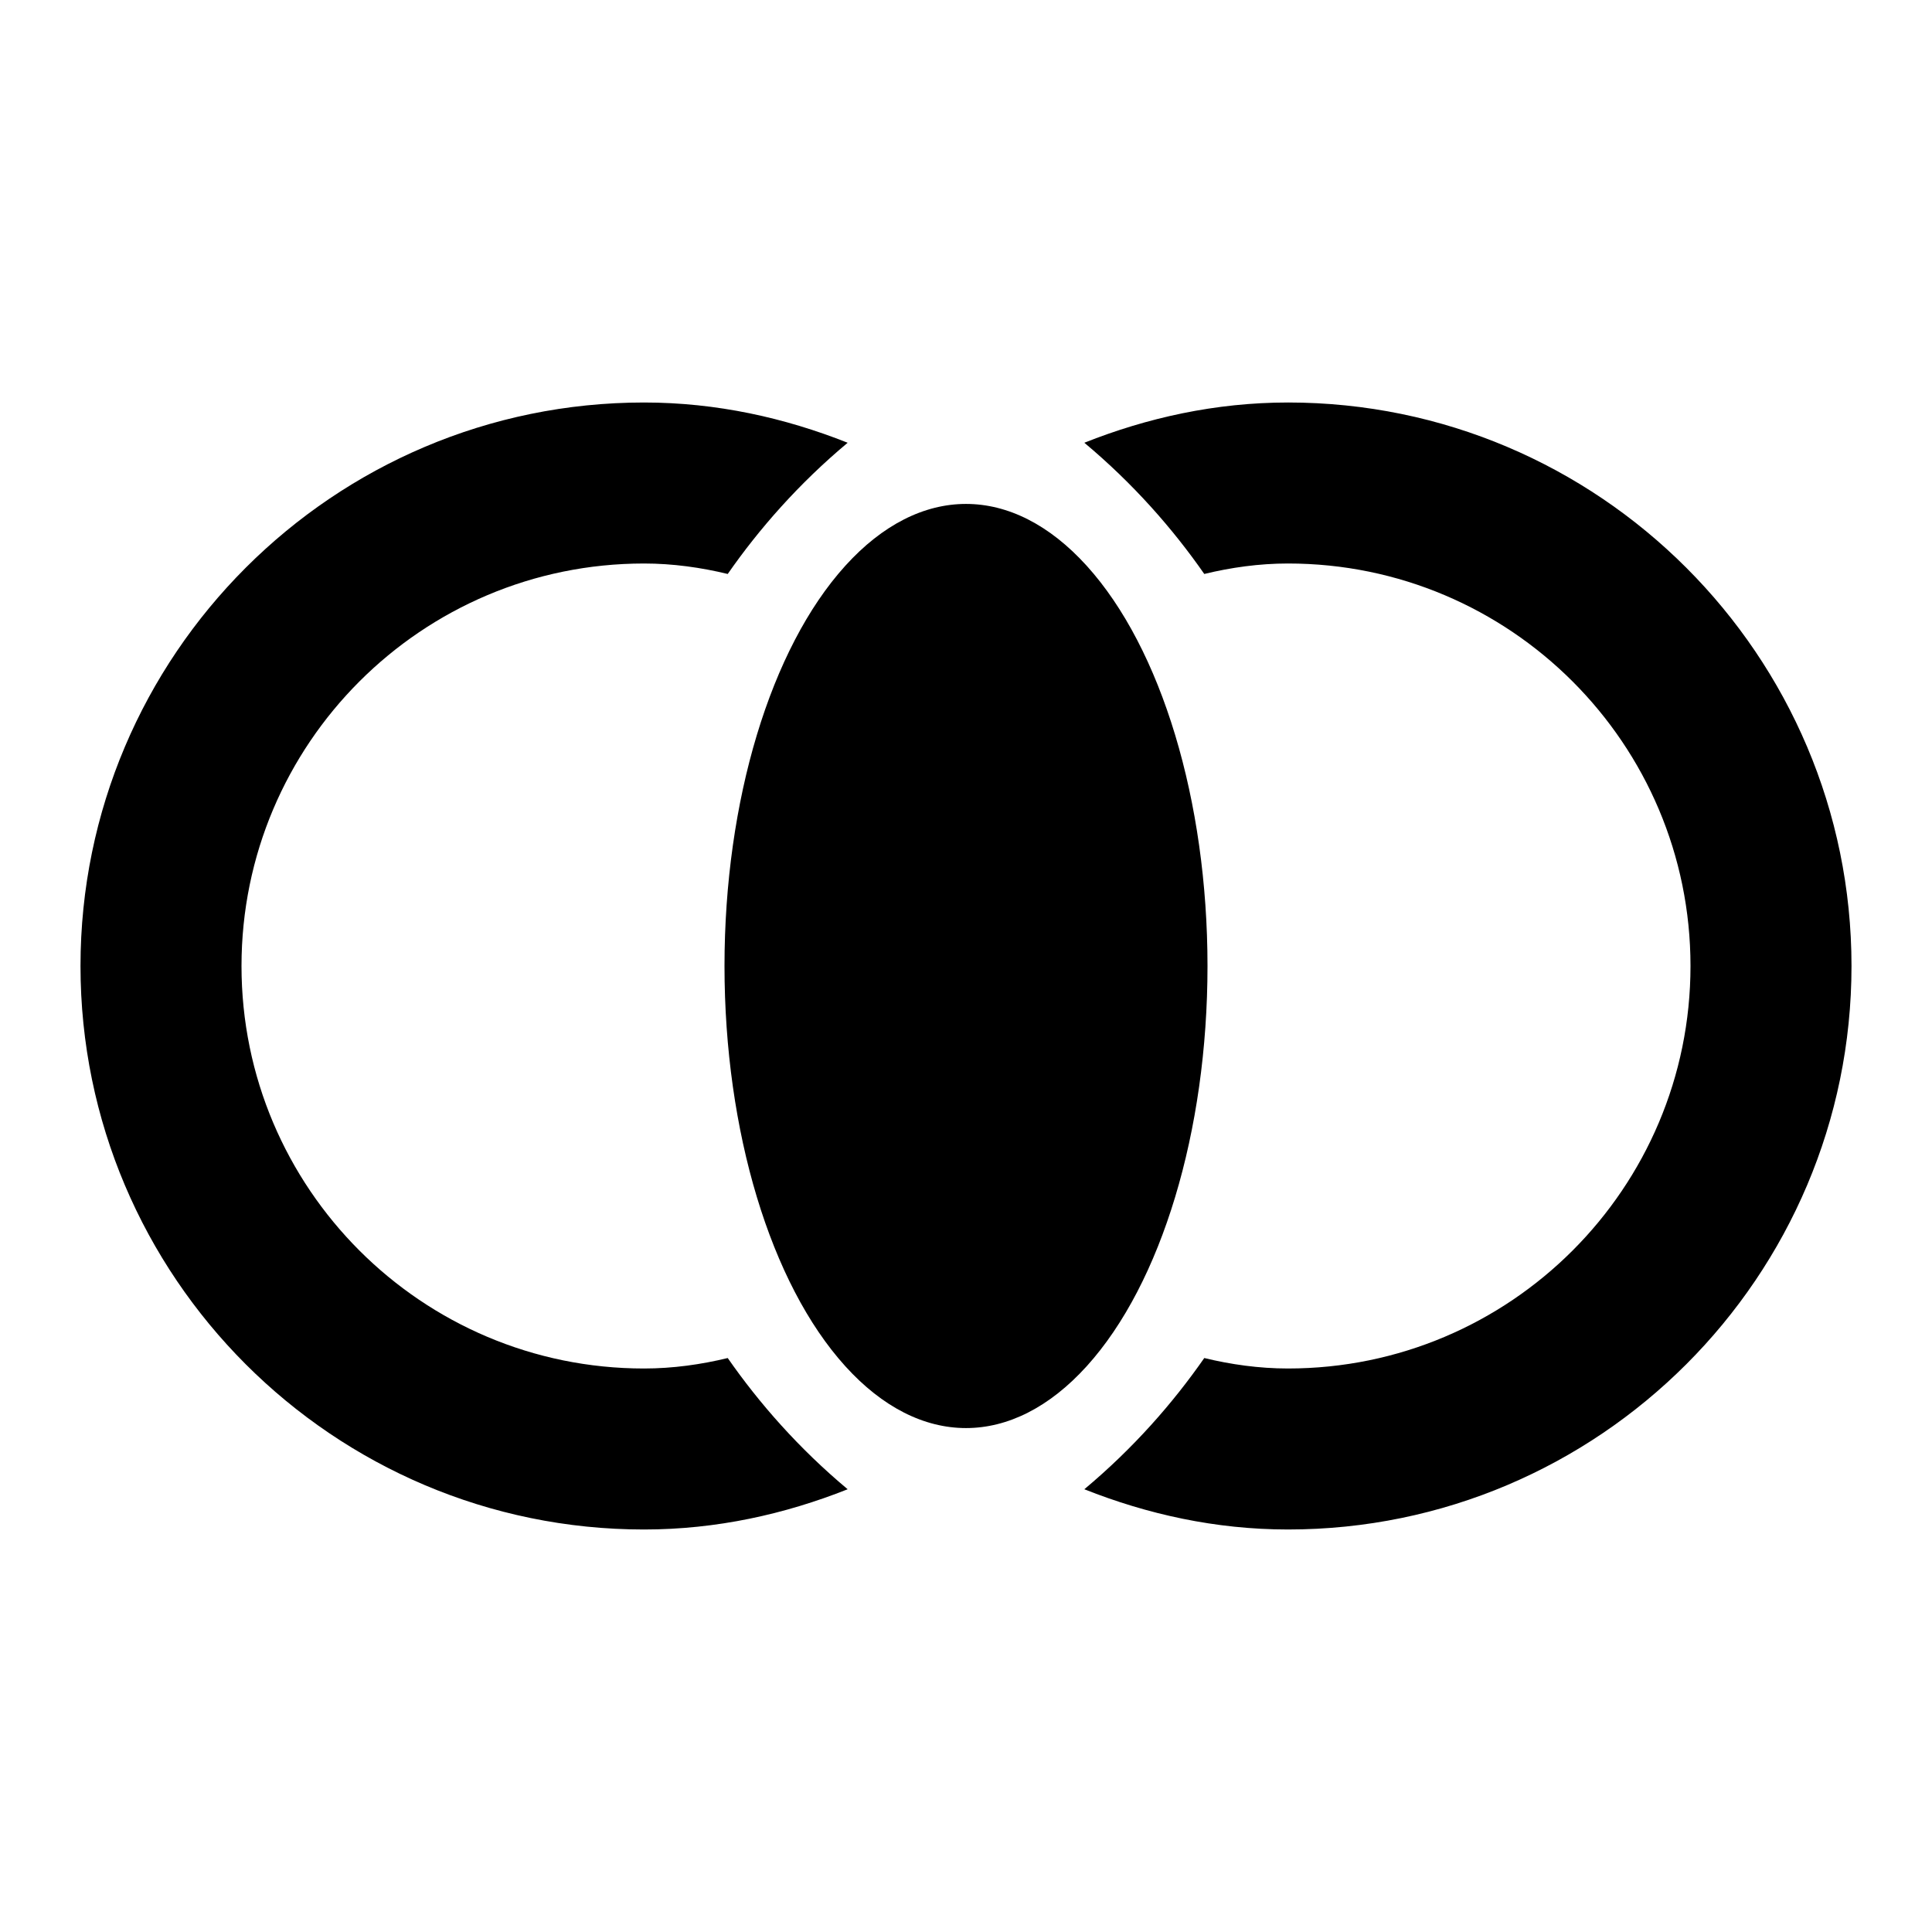
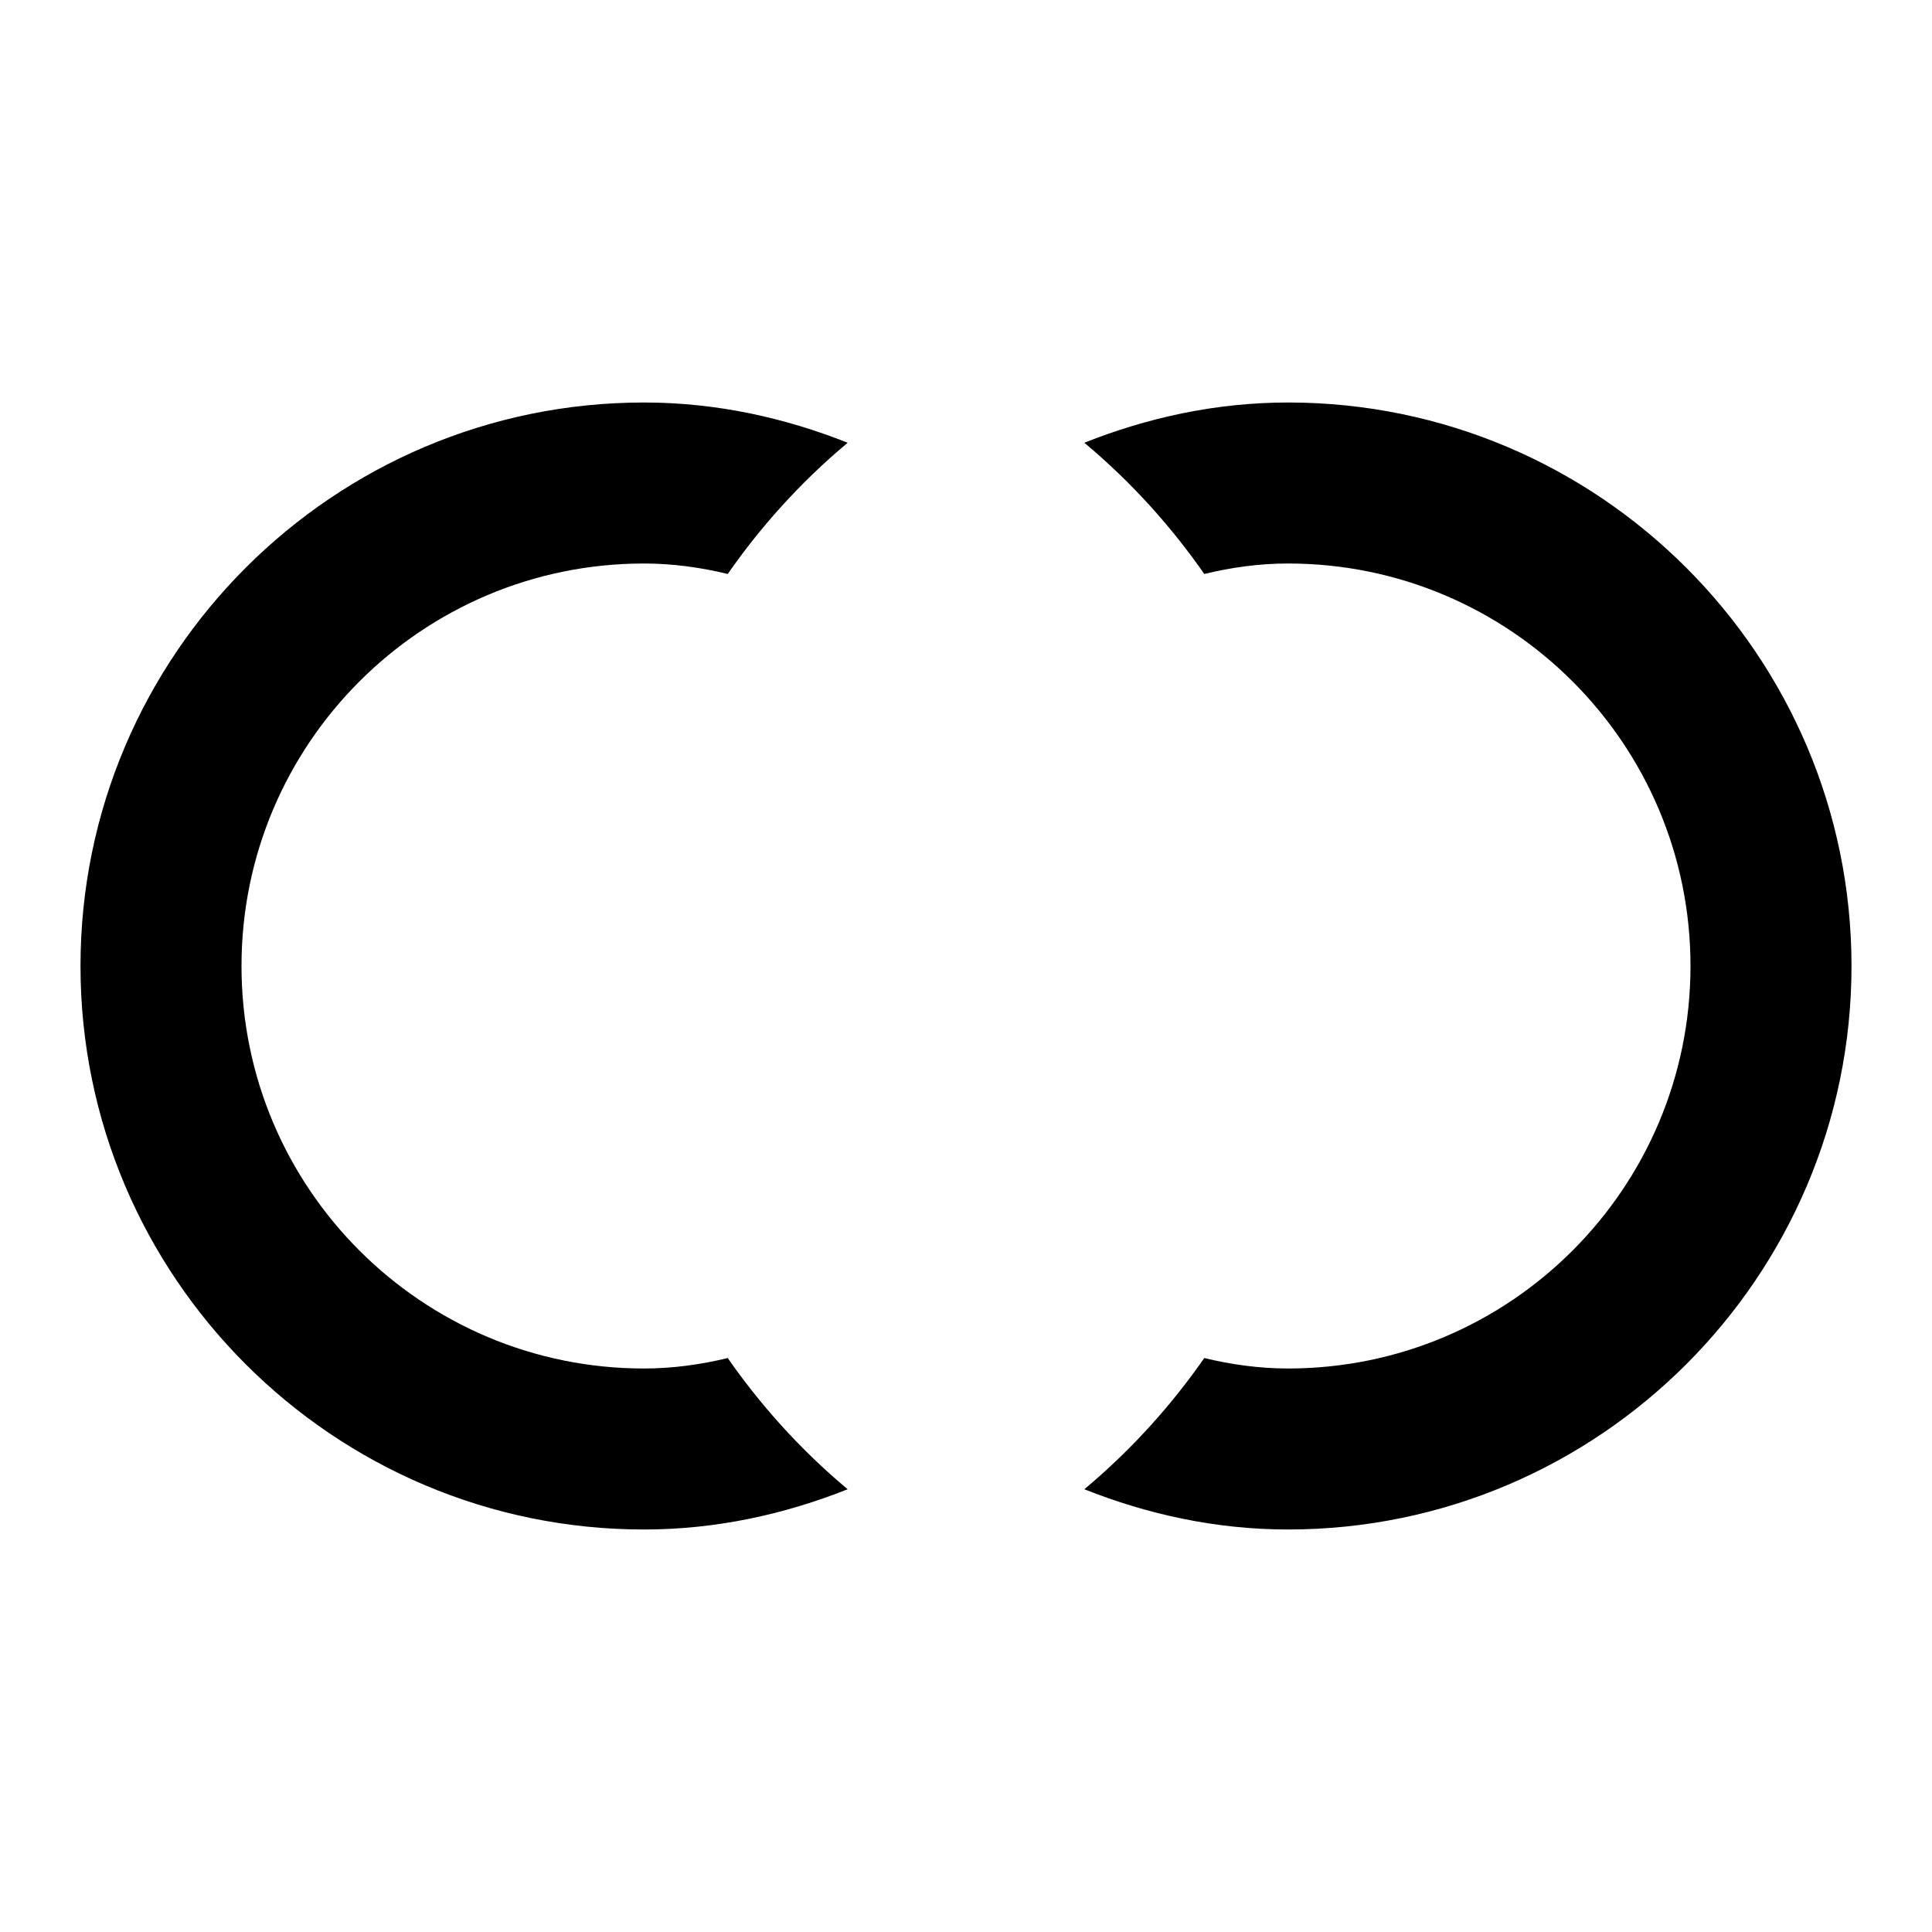
<svg xmlns="http://www.w3.org/2000/svg" width="24" height="24" viewBox="0 0 24 24">
-   <ellipse cx="12" cy="12" rx="3" ry="5.74" />
  <path d="M9.04 16.87c-.33.08-.68.13-1.04.13c-2.76 0-5-2.24-5-5s2.24-5 5-5c.36 0 .71.05 1.04.13c.39-.56.88-1.12 1.49-1.63C9.75 5.19 8.9 5 8 5c-3.86 0-7 3.14-7 7s3.14 7 7 7c.9 0 1.75-.19 2.53-.5c-.61-.51-1.1-1.07-1.49-1.63zM16 5c-.9 0-1.75.19-2.53.5c.61.51 1.1 1.07 1.49 1.63c.33-.08.68-.13 1.04-.13c2.76 0 5 2.24 5 5s-2.24 5-5 5c-.36 0-.71-.05-1.04-.13c-.39.56-.88 1.12-1.49 1.63c.78.31 1.63.5 2.53.5c3.86 0 7-3.14 7-7s-3.14-7-7-7z" />
</svg>